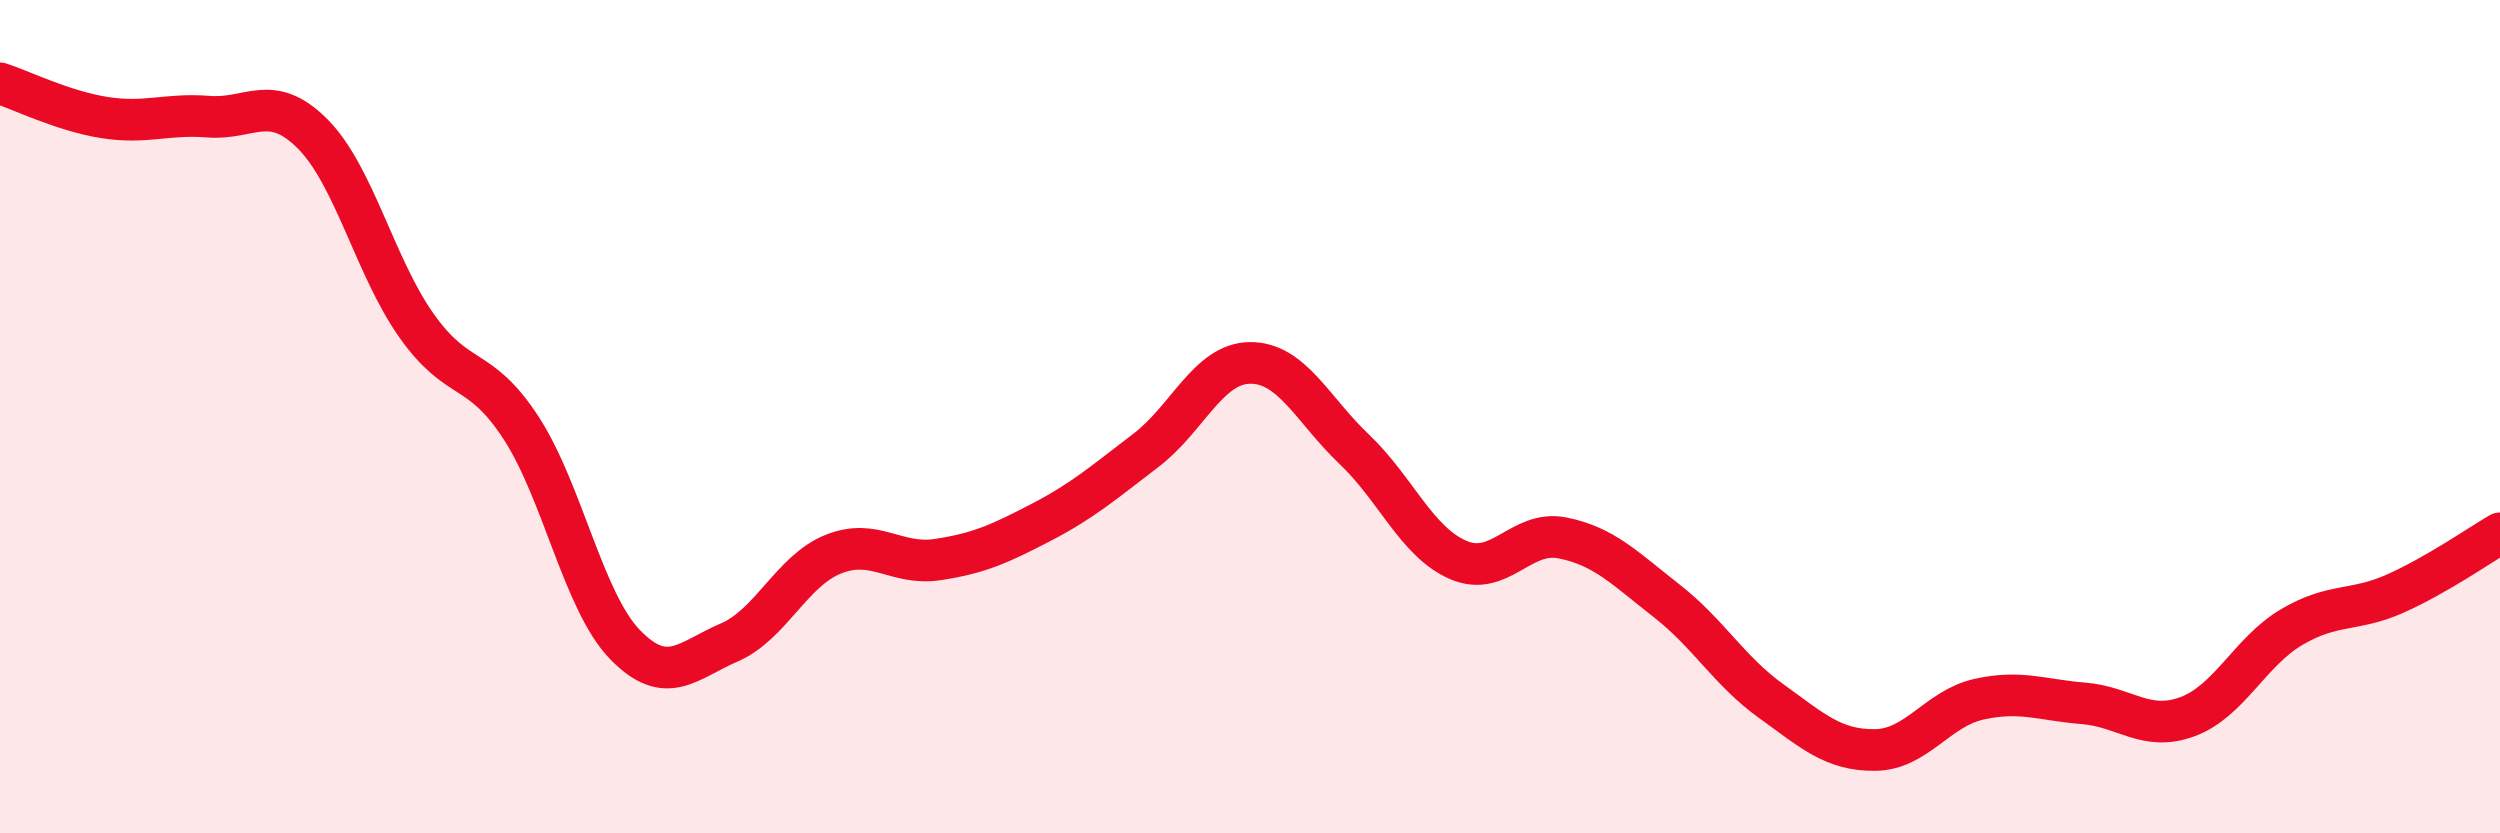
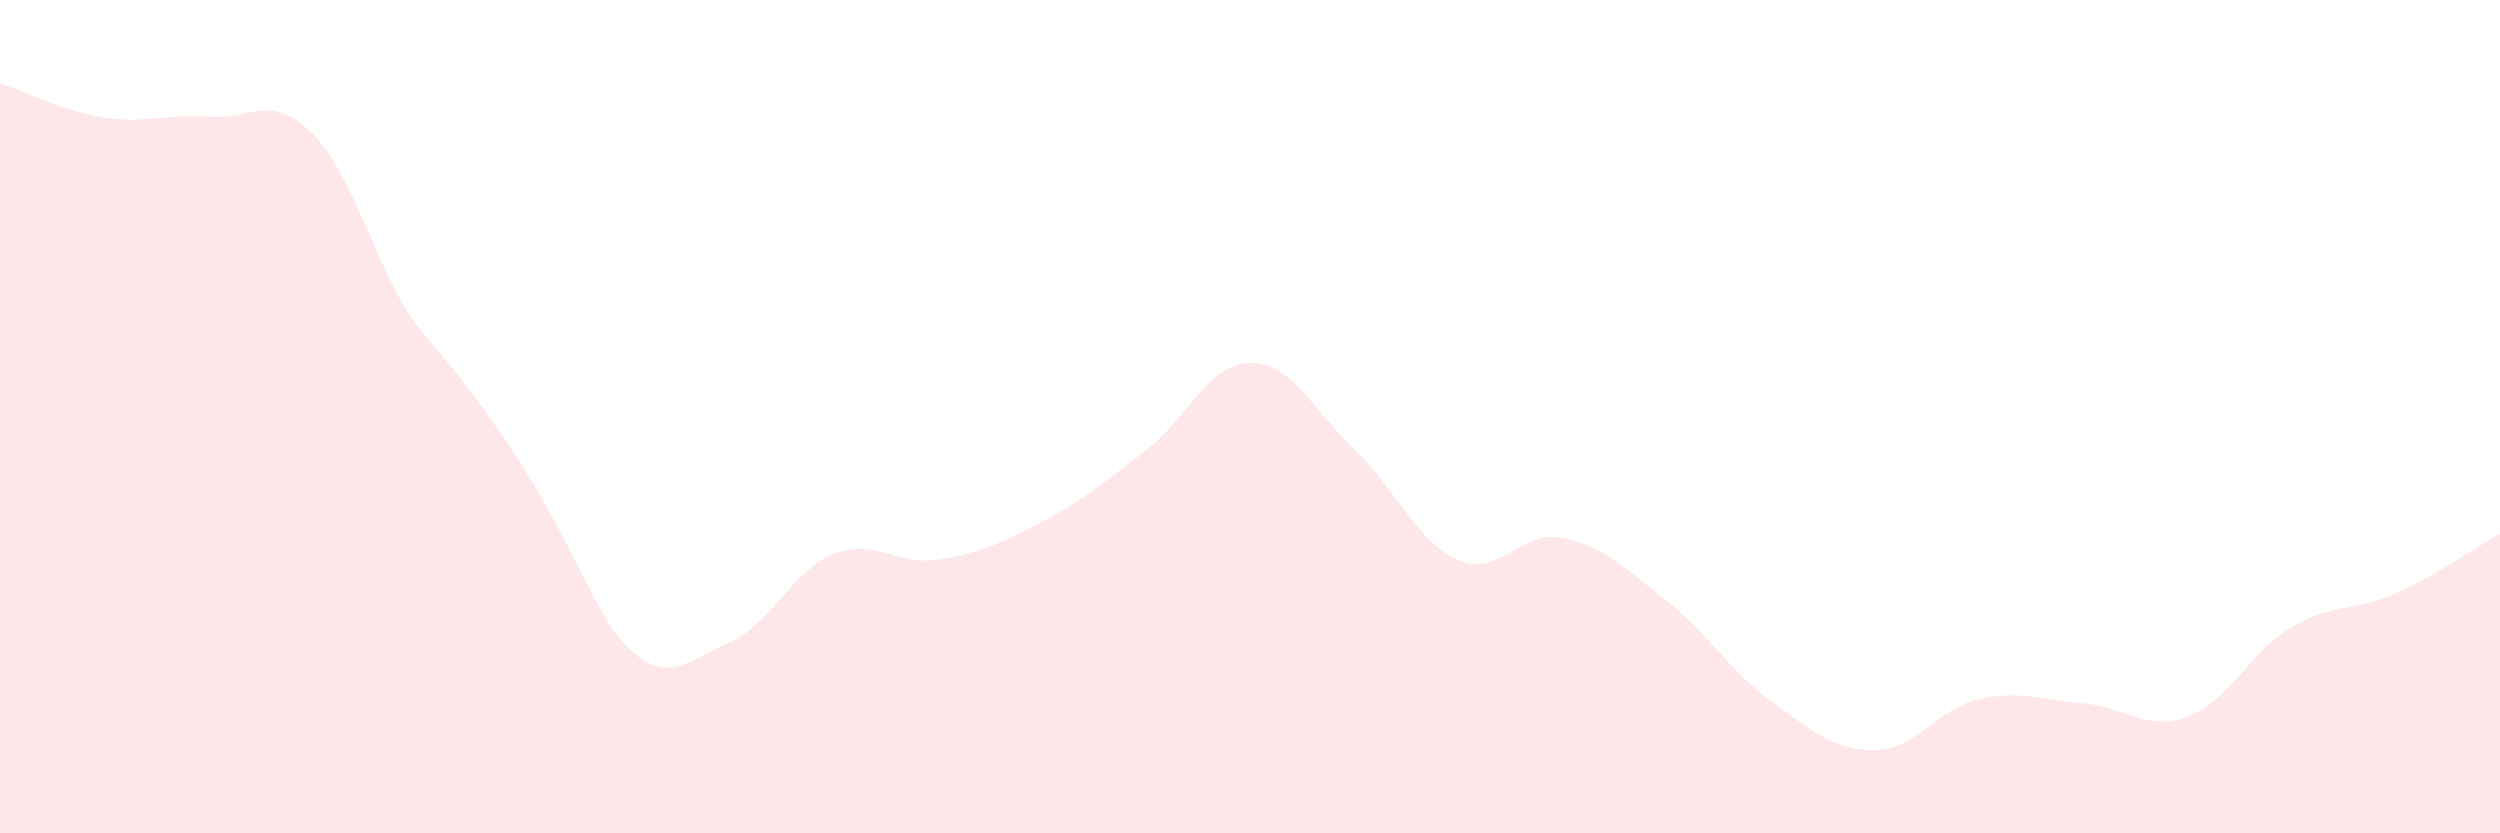
<svg xmlns="http://www.w3.org/2000/svg" width="60" height="20" viewBox="0 0 60 20">
-   <path d="M 0,2 C 0.5,2.16 1.5,2.66 2.5,2.82 C 3.5,2.98 4,2.72 5,2.8 C 6,2.88 6.5,2.21 7.5,3.21 C 8.5,4.21 9,6.41 10,7.82 C 11,9.23 11.5,8.73 12.5,10.26 C 13.5,11.79 14,14.44 15,15.47 C 16,16.5 16.5,15.85 17.5,15.42 C 18.5,14.99 19,13.7 20,13.3 C 21,12.9 21.5,13.58 22.5,13.43 C 23.5,13.28 24,13.05 25,12.53 C 26,12.01 26.5,11.57 27.5,10.81 C 28.5,10.05 29,8.72 30,8.71 C 31,8.7 31.5,9.83 32.5,10.78 C 33.5,11.73 34,13.01 35,13.44 C 36,13.87 36.5,12.71 37.5,12.91 C 38.5,13.11 39,13.64 40,14.42 C 41,15.2 41.5,16.1 42.5,16.82 C 43.5,17.54 44,18.01 45,18 C 46,17.99 46.5,17 47.5,16.78 C 48.5,16.56 49,16.8 50,16.88 C 51,16.96 51.5,17.57 52.5,17.2 C 53.5,16.83 54,15.64 55,15.05 C 56,14.46 56.5,14.69 57.5,14.24 C 58.5,13.79 59.5,13.09 60,12.8L60 20L0 20Z" fill="#EB0A25" opacity="0.1" stroke-linecap="round" stroke-linejoin="round" />
-   <path d="M 0,2 C 0.5,2.16 1.5,2.66 2.5,2.82 C 3.5,2.98 4,2.72 5,2.8 C 6,2.88 6.5,2.21 7.5,3.21 C 8.5,4.21 9,6.41 10,7.82 C 11,9.23 11.5,8.73 12.5,10.26 C 13.5,11.79 14,14.44 15,15.47 C 16,16.5 16.5,15.85 17.5,15.42 C 18.5,14.99 19,13.7 20,13.3 C 21,12.9 21.5,13.58 22.5,13.43 C 23.5,13.28 24,13.05 25,12.53 C 26,12.01 26.5,11.57 27.5,10.81 C 28.5,10.05 29,8.72 30,8.71 C 31,8.7 31.5,9.83 32.5,10.78 C 33.5,11.73 34,13.01 35,13.44 C 36,13.87 36.5,12.71 37.5,12.91 C 38.5,13.11 39,13.64 40,14.42 C 41,15.2 41.5,16.1 42.5,16.82 C 43.5,17.54 44,18.01 45,18 C 46,17.99 46.5,17 47.5,16.78 C 48.5,16.56 49,16.8 50,16.88 C 51,16.96 51.5,17.57 52.5,17.2 C 53.5,16.83 54,15.64 55,15.05 C 56,14.46 56.5,14.69 57.5,14.24 C 58.5,13.79 59.5,13.09 60,12.8" stroke="#EB0A25" stroke-width="1" fill="none" stroke-linecap="round" stroke-linejoin="round" />
+   <path d="M 0,2 C 0.5,2.16 1.5,2.66 2.5,2.82 C 3.5,2.98 4,2.72 5,2.8 C 6,2.88 6.5,2.21 7.5,3.21 C 8.5,4.21 9,6.41 10,7.82 C 13.5,11.79 14,14.44 15,15.47 C 16,16.5 16.5,15.85 17.5,15.42 C 18.5,14.99 19,13.7 20,13.3 C 21,12.9 21.5,13.58 22.5,13.43 C 23.5,13.28 24,13.05 25,12.53 C 26,12.01 26.5,11.57 27.5,10.81 C 28.5,10.05 29,8.72 30,8.71 C 31,8.7 31.5,9.83 32.5,10.78 C 33.5,11.73 34,13.01 35,13.44 C 36,13.87 36.5,12.71 37.5,12.91 C 38.5,13.11 39,13.64 40,14.42 C 41,15.2 41.5,16.1 42.5,16.82 C 43.5,17.54 44,18.01 45,18 C 46,17.99 46.5,17 47.5,16.78 C 48.5,16.56 49,16.8 50,16.88 C 51,16.96 51.5,17.57 52.5,17.2 C 53.5,16.83 54,15.64 55,15.05 C 56,14.46 56.5,14.69 57.5,14.24 C 58.5,13.79 59.5,13.09 60,12.8L60 20L0 20Z" fill="#EB0A25" opacity="0.1" stroke-linecap="round" stroke-linejoin="round" />
</svg>